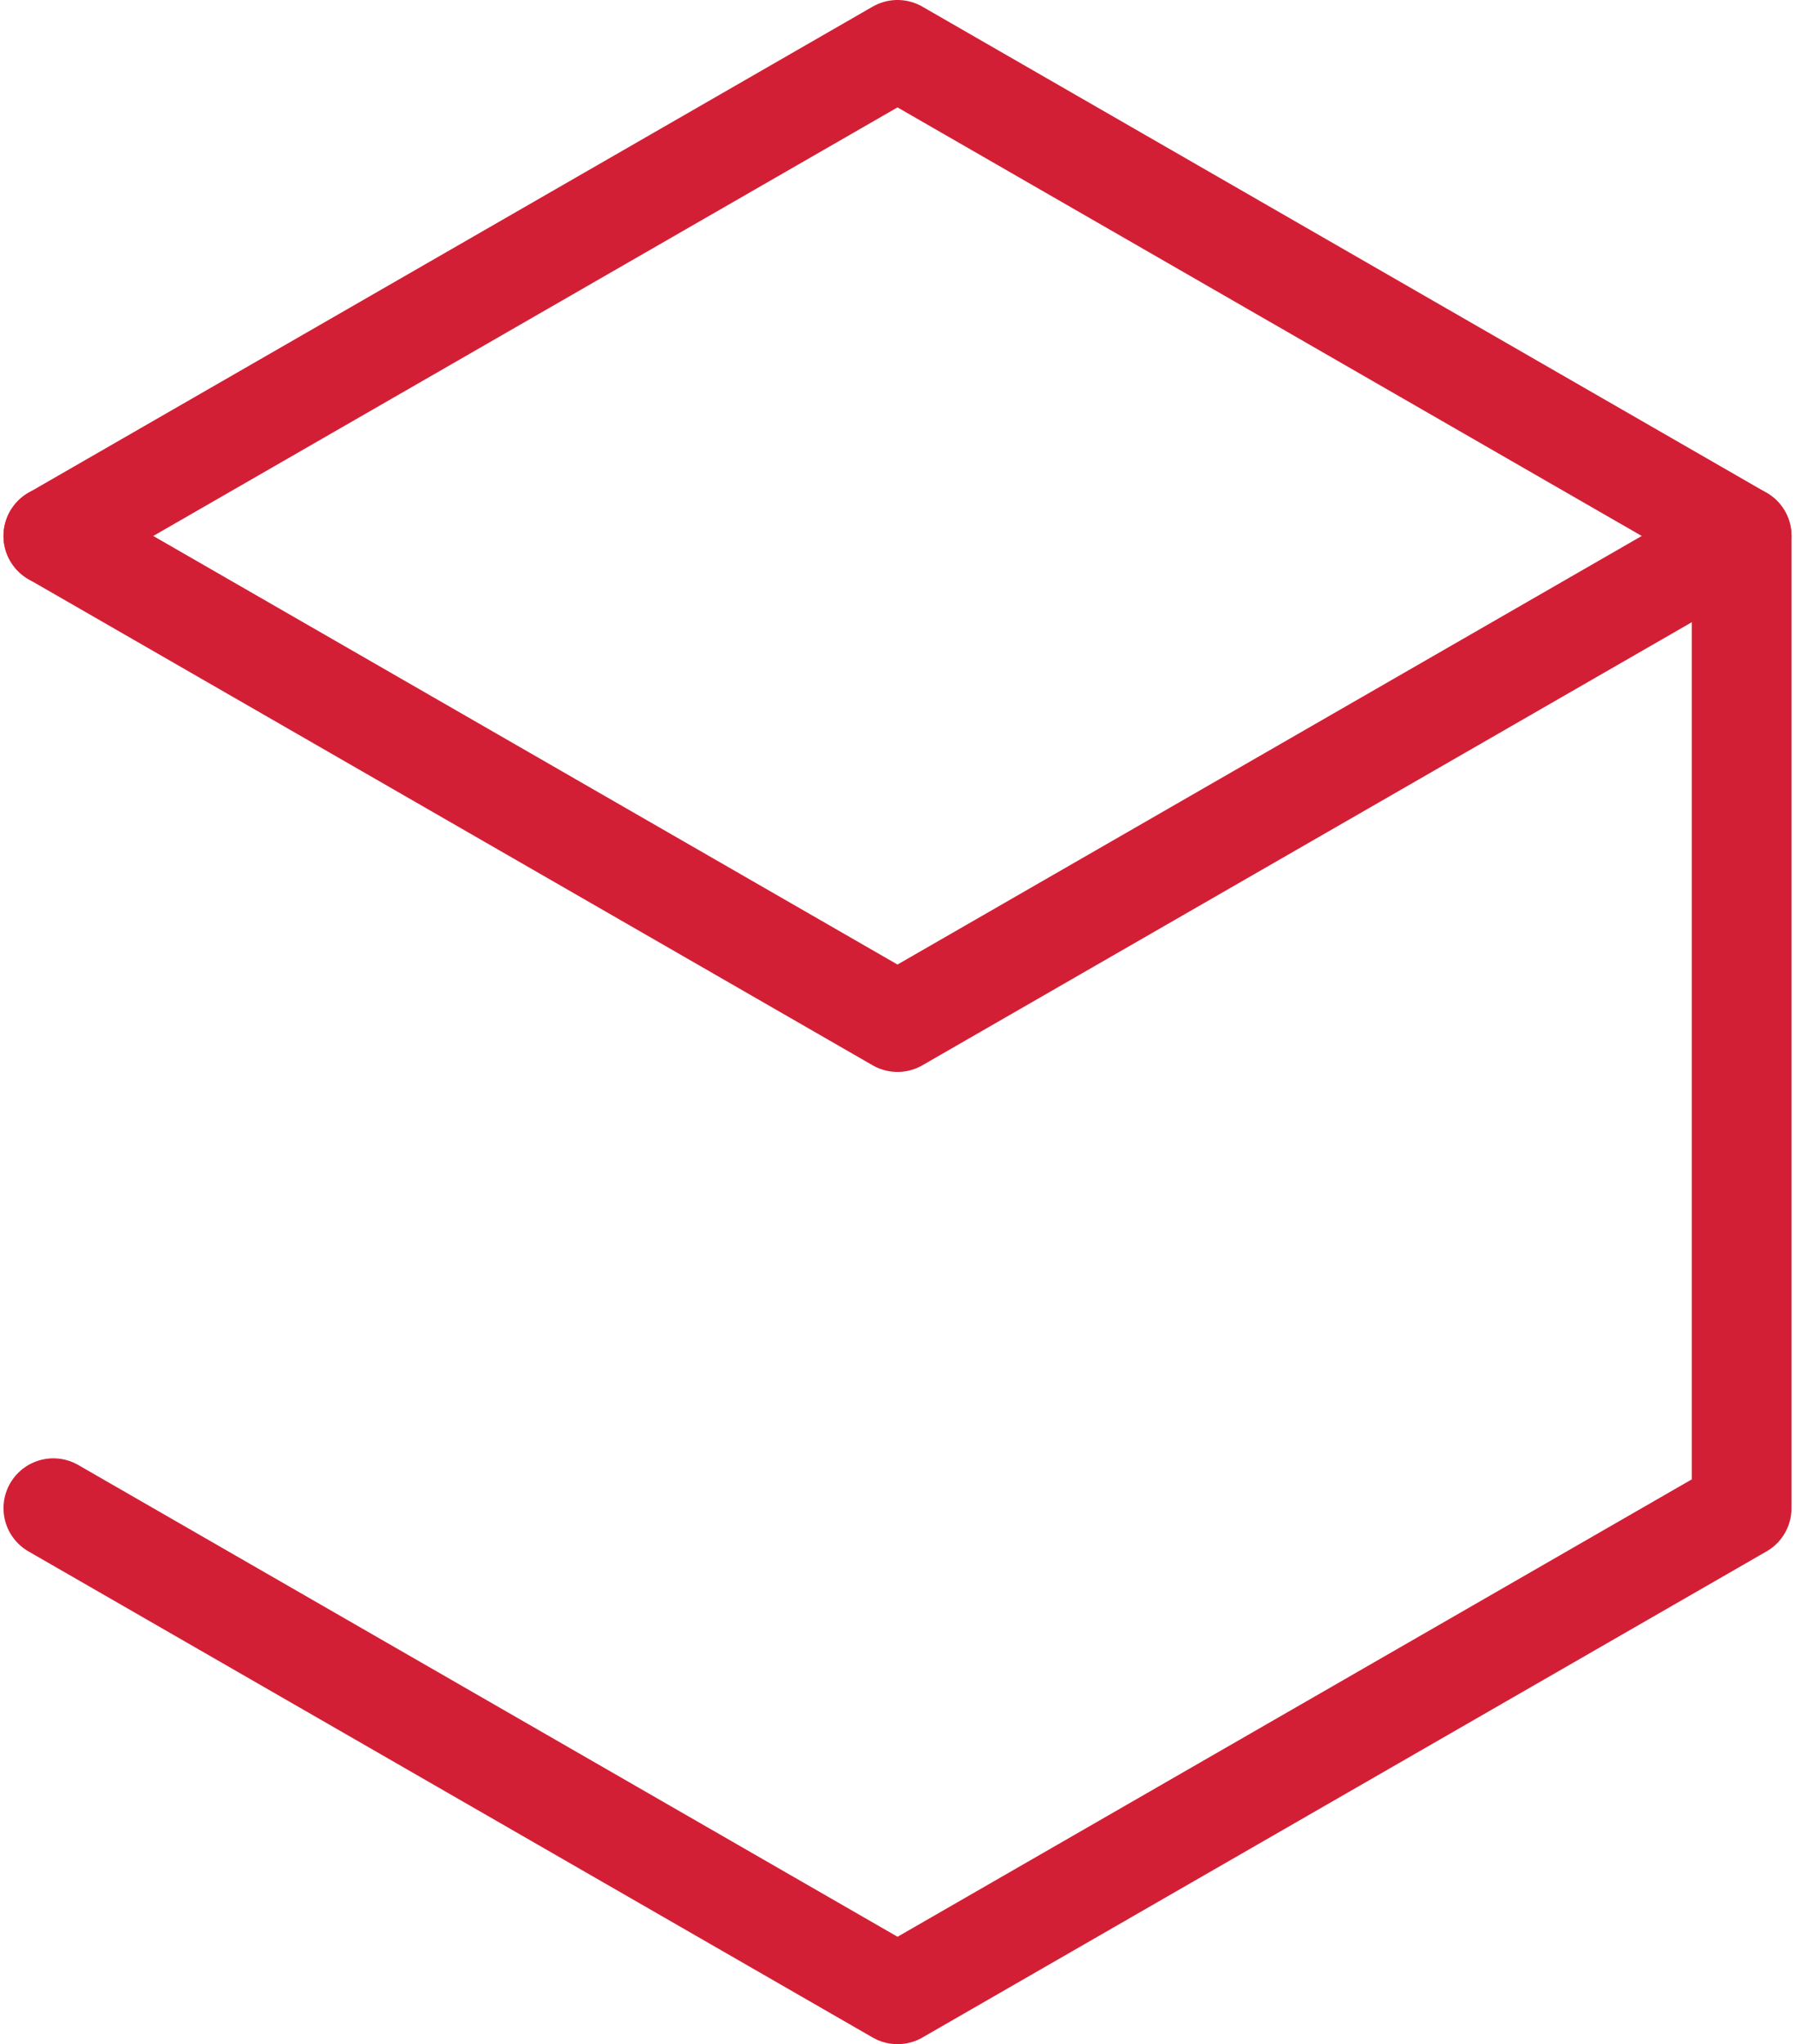
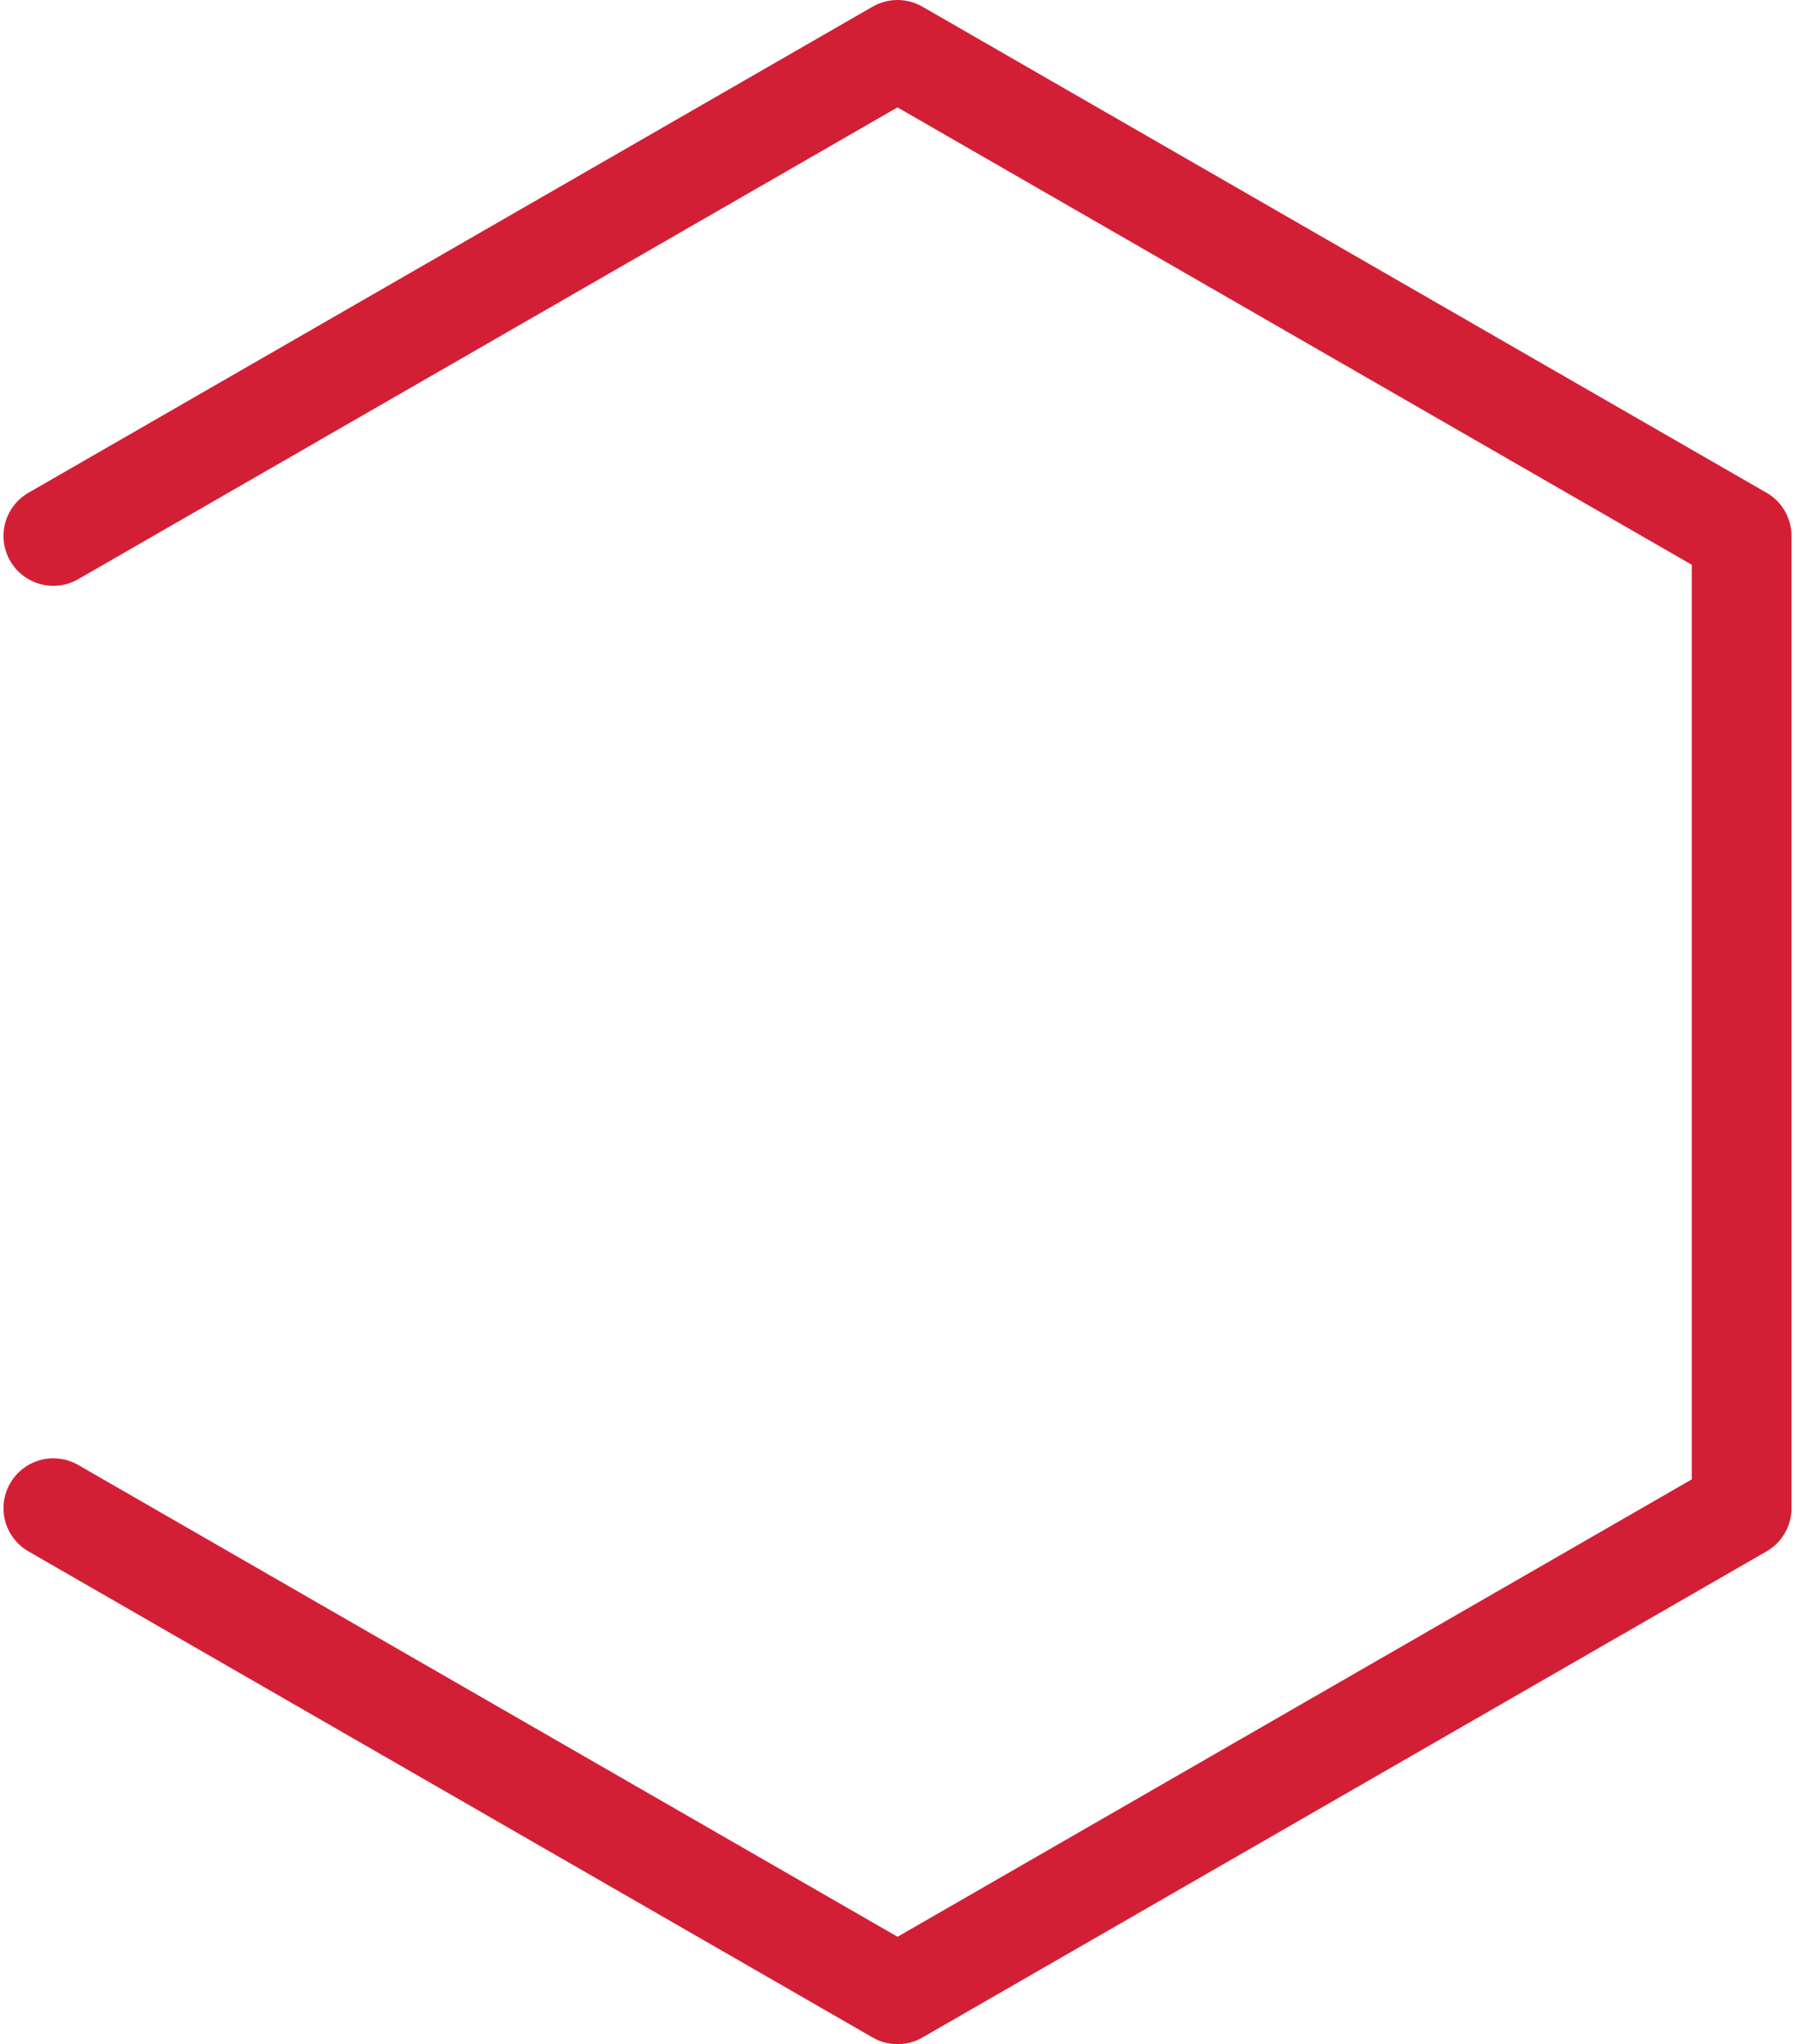
<svg xmlns="http://www.w3.org/2000/svg" width="36" height="41" viewBox="0 0 36 41" fill="none">
-   <path d="M34.93 10.75L18 20.5L1.07 10.75" stroke="#D31F35" stroke-width="2" stroke-linecap="round" stroke-linejoin="round" />
  <path d="M1.07 10.75L18 1L34.93 10.75V30.25L18.001 40L1.07 30.25" stroke="#D31F35" stroke-width="2" stroke-linecap="round" stroke-linejoin="round" />
</svg>